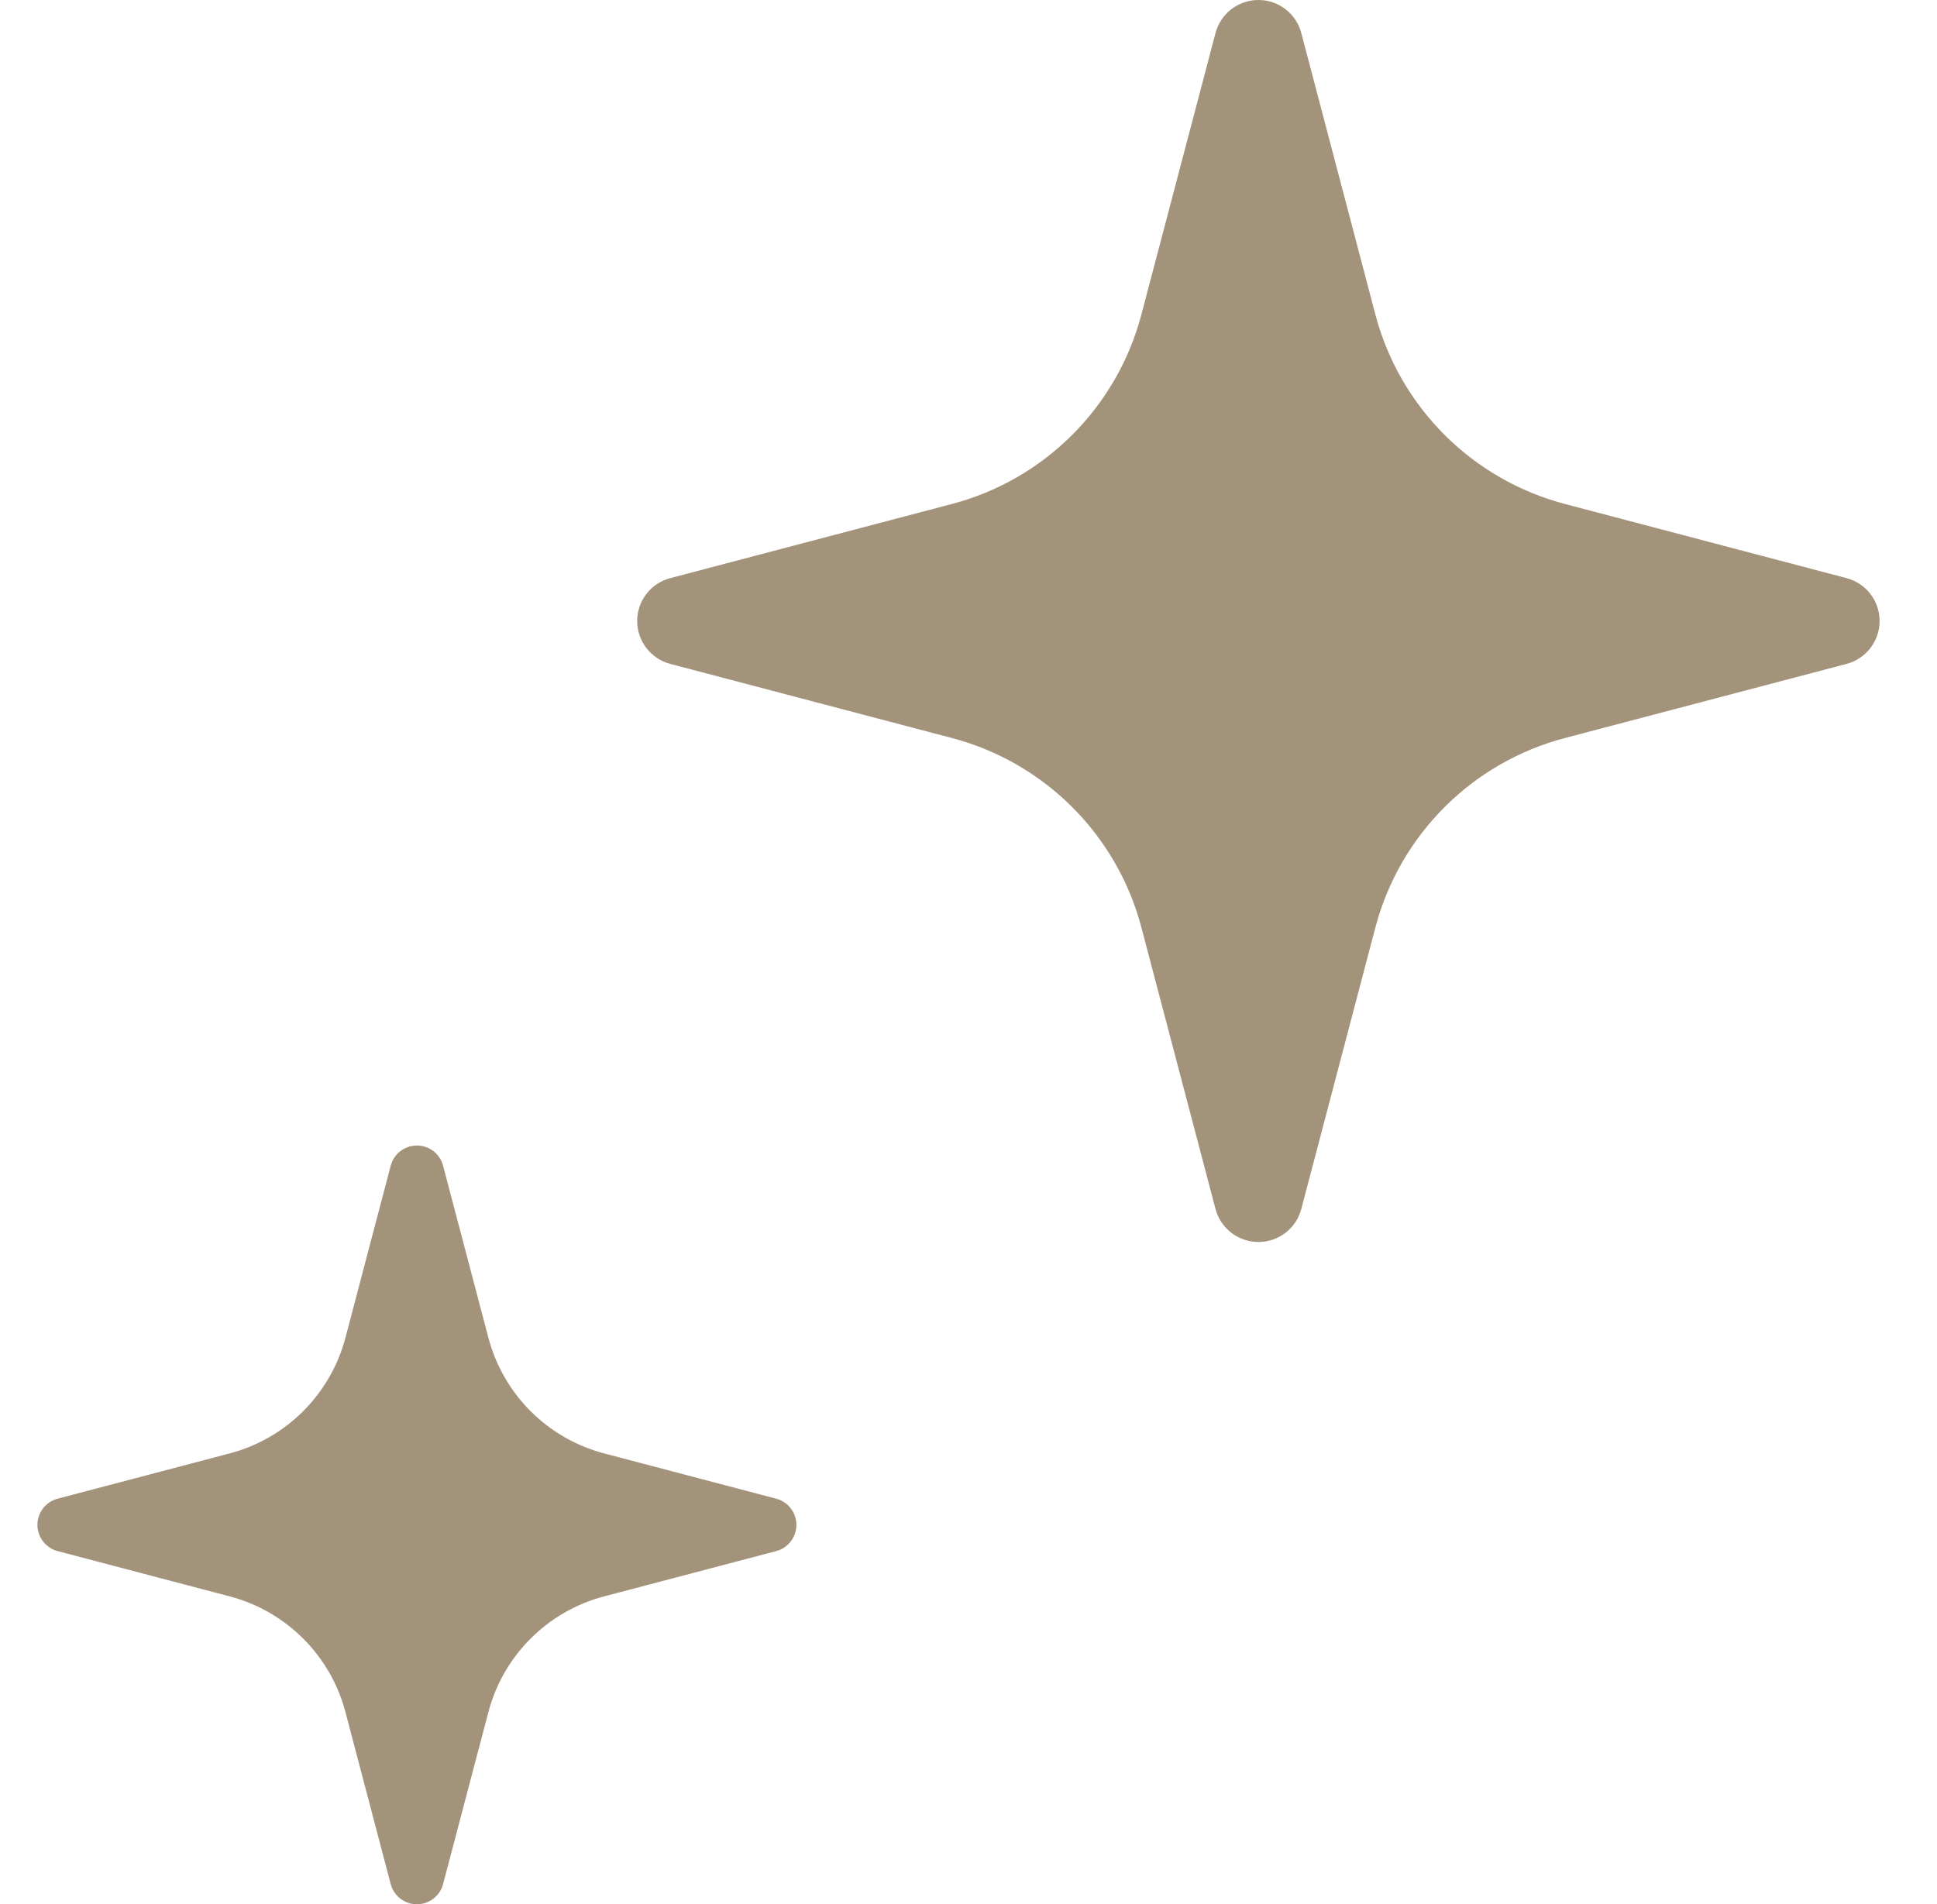
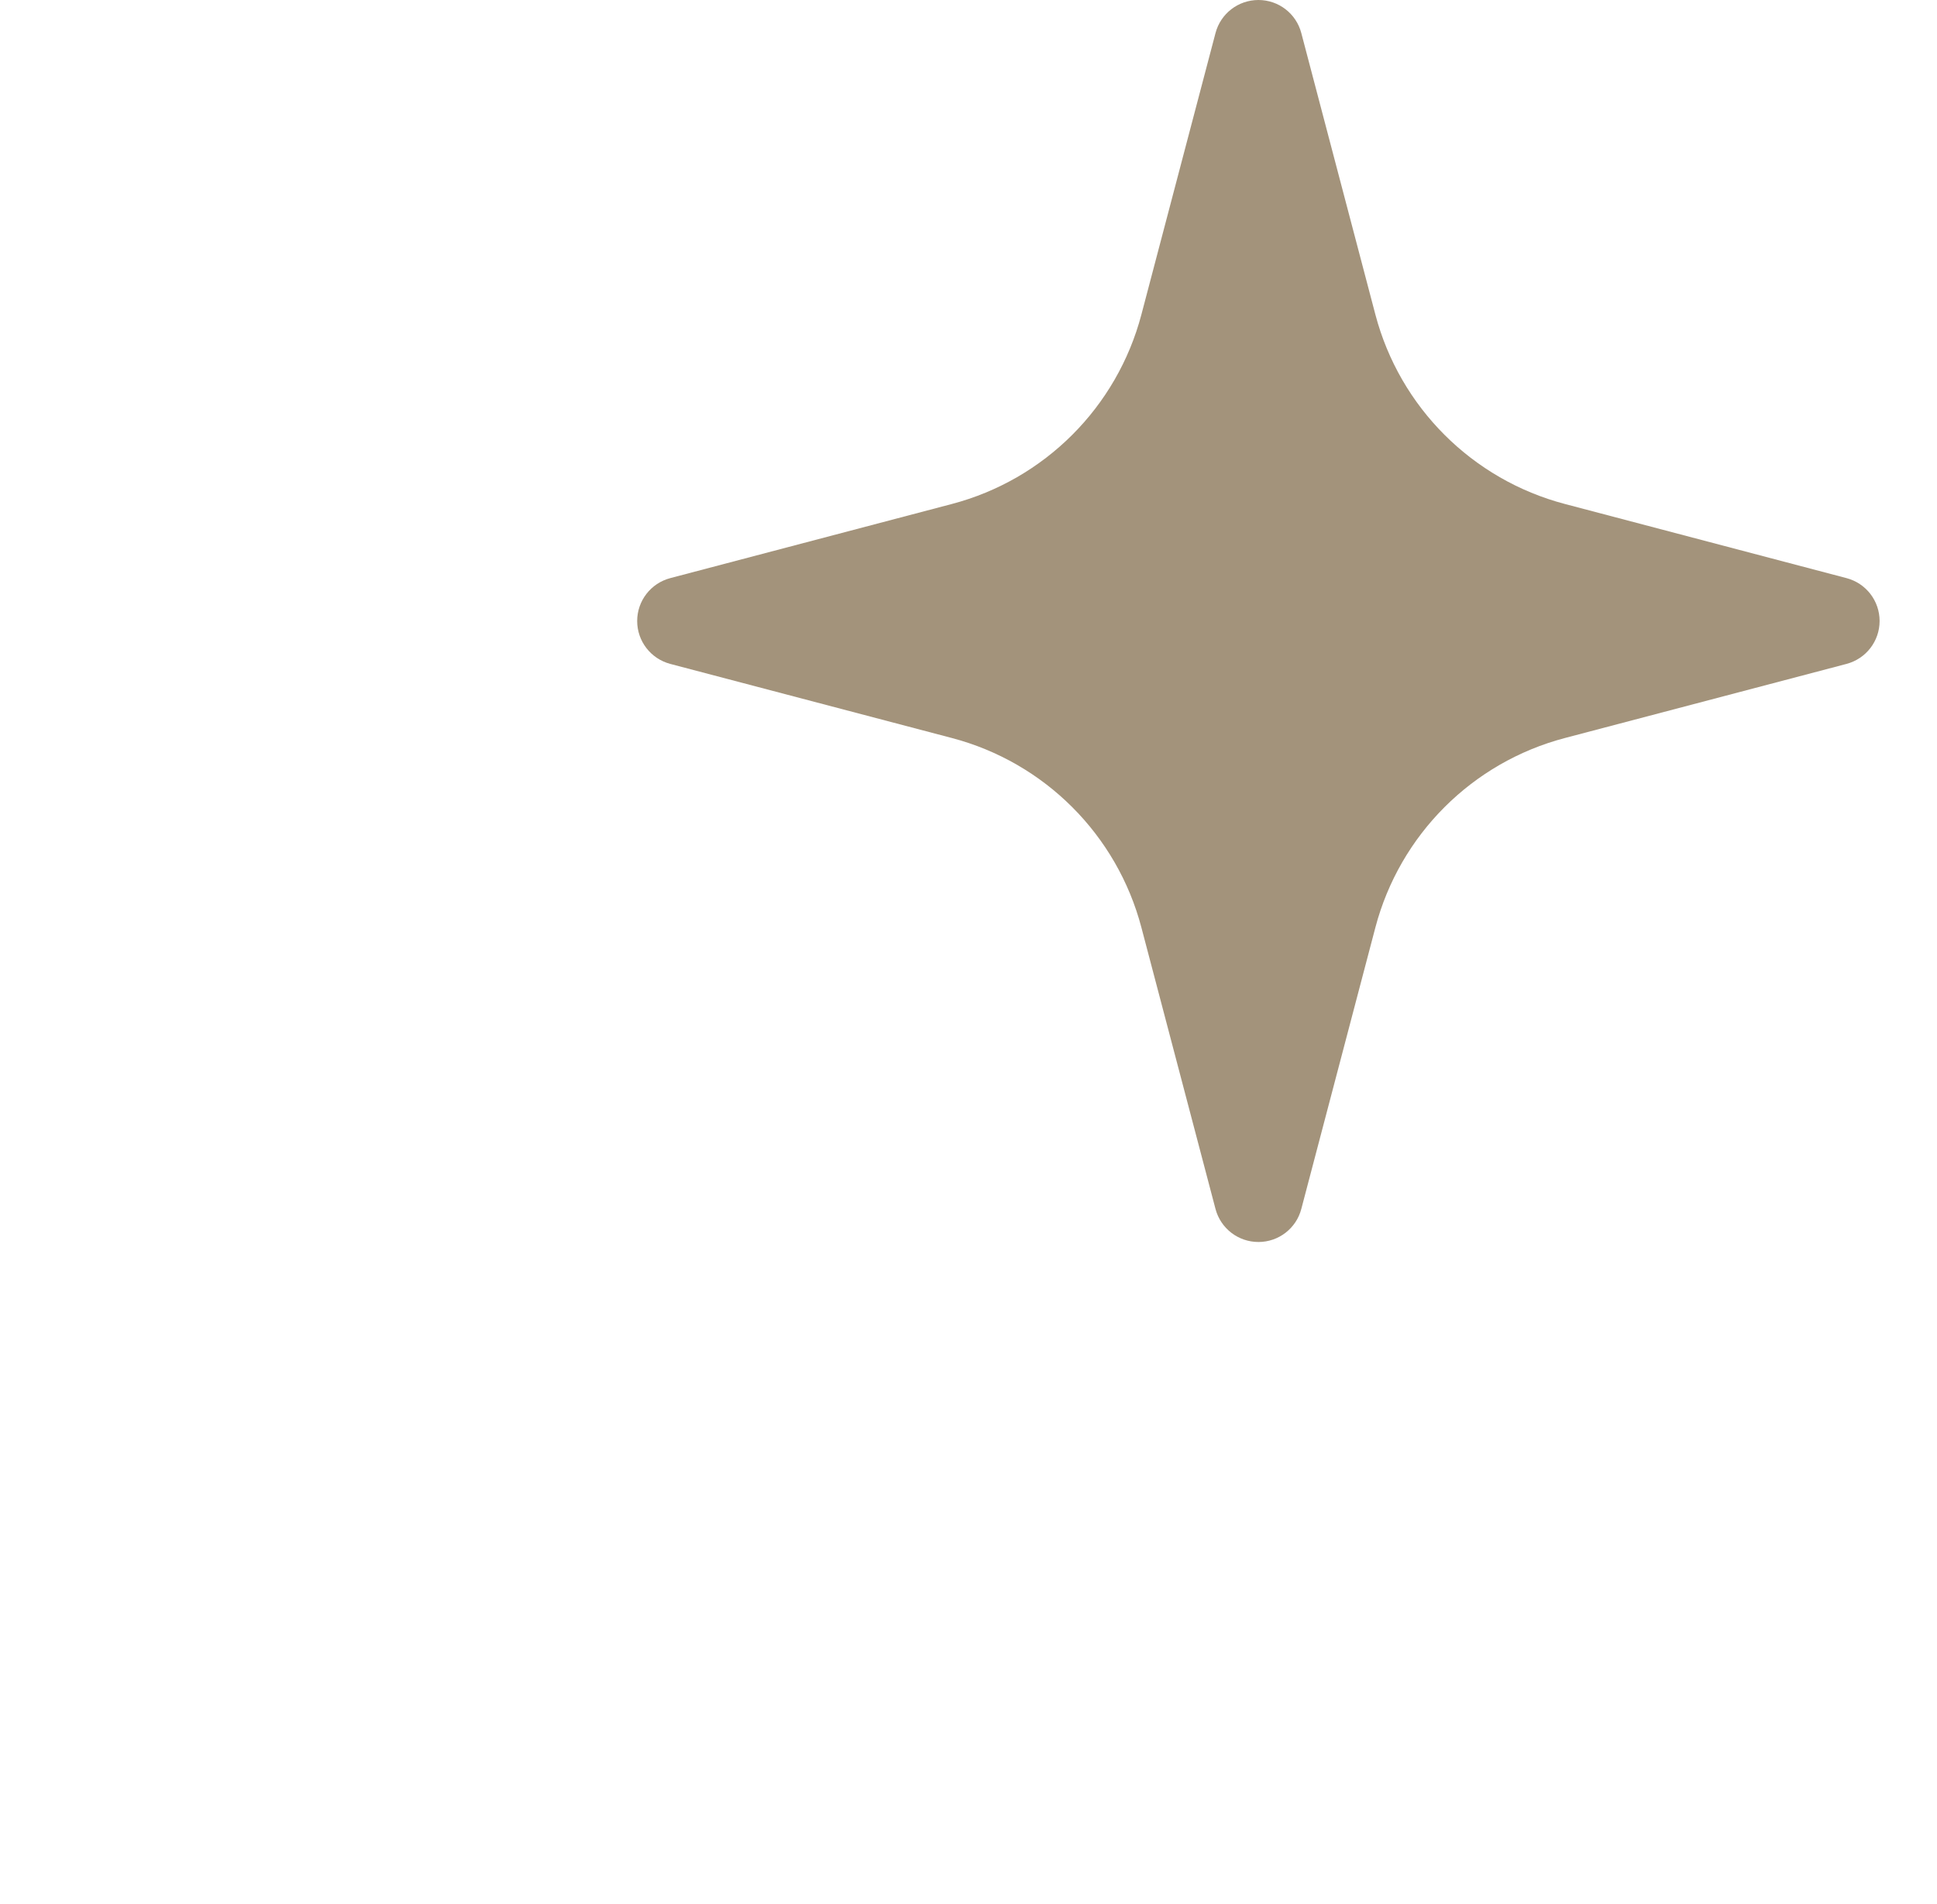
<svg xmlns="http://www.w3.org/2000/svg" width="60" height="59" viewBox="0 0 60 59" fill="none">
-   <path d="M57.197 17.912L48.478 15.616C45.603 14.86 43.359 12.616 42.603 9.744L40.309 1.025C40.151 0.42 39.605 0 38.981 0C38.356 0 37.81 0.42 37.651 1.025L35.356 9.744C34.6 12.616 32.356 14.86 29.481 15.616L20.762 17.912C20.158 18.071 19.737 18.616 19.737 19.241C19.737 19.866 20.158 20.41 20.762 20.57L29.481 22.865C32.356 23.62 34.6 25.865 35.356 28.738L37.651 37.457C37.81 38.061 38.356 38.481 38.981 38.481C39.605 38.481 40.151 38.061 40.309 37.457L42.603 28.738C43.359 25.865 45.603 23.62 48.478 22.865L57.197 20.57C57.801 20.41 58.222 19.866 58.222 19.241C58.222 18.616 57.802 18.071 57.197 17.912Z" fill="#A3937B" />
-   <path d="M24.043 46.434L18.716 45.032C16.96 44.571 15.589 43.199 15.128 41.445L13.725 36.118C13.629 35.747 13.296 35.492 12.914 35.492C12.533 35.492 12.199 35.748 12.102 36.118L10.701 41.445C10.238 43.199 8.867 44.571 7.111 45.032L1.785 46.434C1.416 46.531 1.159 46.865 1.159 47.246C1.159 47.627 1.416 47.961 1.785 48.058L7.111 49.46C8.867 49.921 10.239 51.292 10.701 53.047L12.102 58.374C12.199 58.744 12.533 59 12.914 59C13.296 59 13.629 58.744 13.725 58.374L15.128 53.047C15.589 51.292 16.96 49.921 18.716 49.46L24.043 48.058C24.411 47.961 24.669 47.627 24.669 47.246C24.669 46.865 24.411 46.531 24.043 46.434Z" fill="#A3937B" />
+   <path d="M57.197 17.912L48.478 15.616C45.603 14.86 43.359 12.616 42.603 9.744L40.309 1.025C40.151 0.42 39.605 0 38.981 0C38.356 0 37.81 0.42 37.651 1.025L35.356 9.744C34.6 12.616 32.356 14.86 29.481 15.616L20.762 17.912C20.158 18.071 19.737 18.616 19.737 19.241C19.737 19.866 20.158 20.41 20.762 20.57L29.481 22.865C32.356 23.62 34.6 25.865 35.356 28.738L37.651 37.457C37.81 38.061 38.356 38.481 38.981 38.481C39.605 38.481 40.151 38.061 40.309 37.457L42.603 28.738C43.359 25.865 45.603 23.62 48.478 22.865L57.197 20.57C57.801 20.41 58.222 19.866 58.222 19.241C58.222 18.616 57.802 18.071 57.197 17.912" fill="#A3937B" />
</svg>